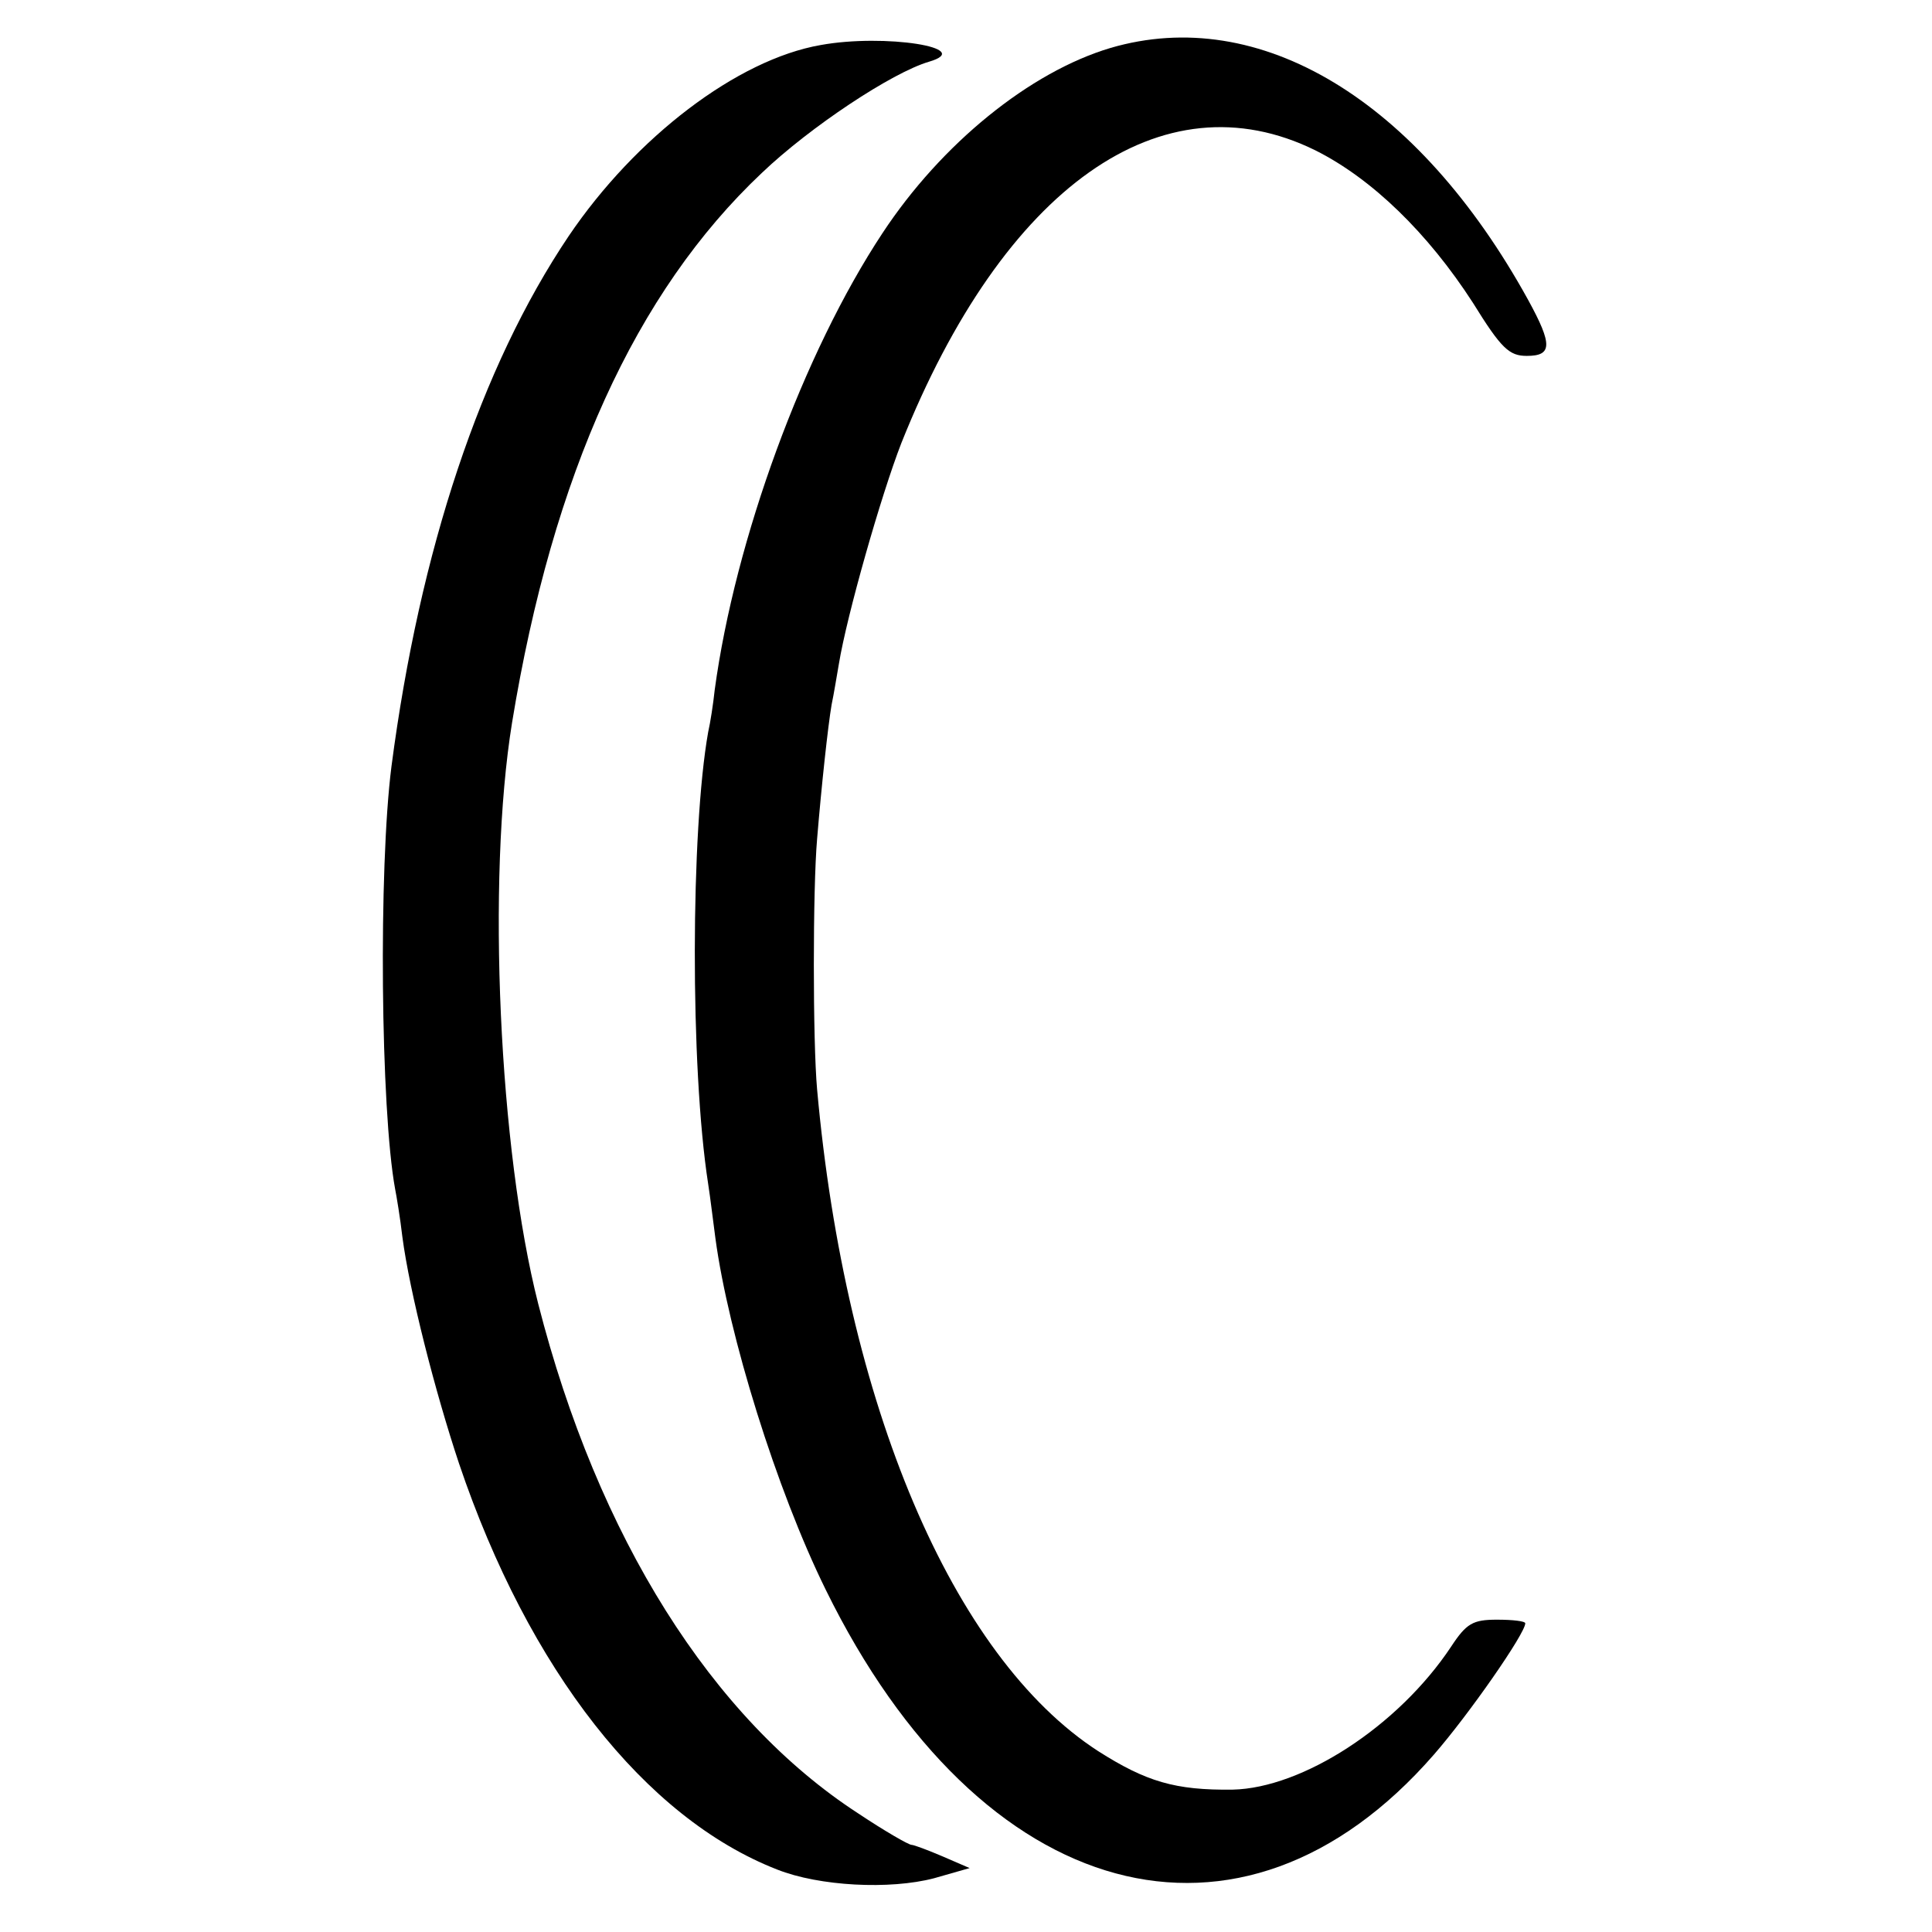
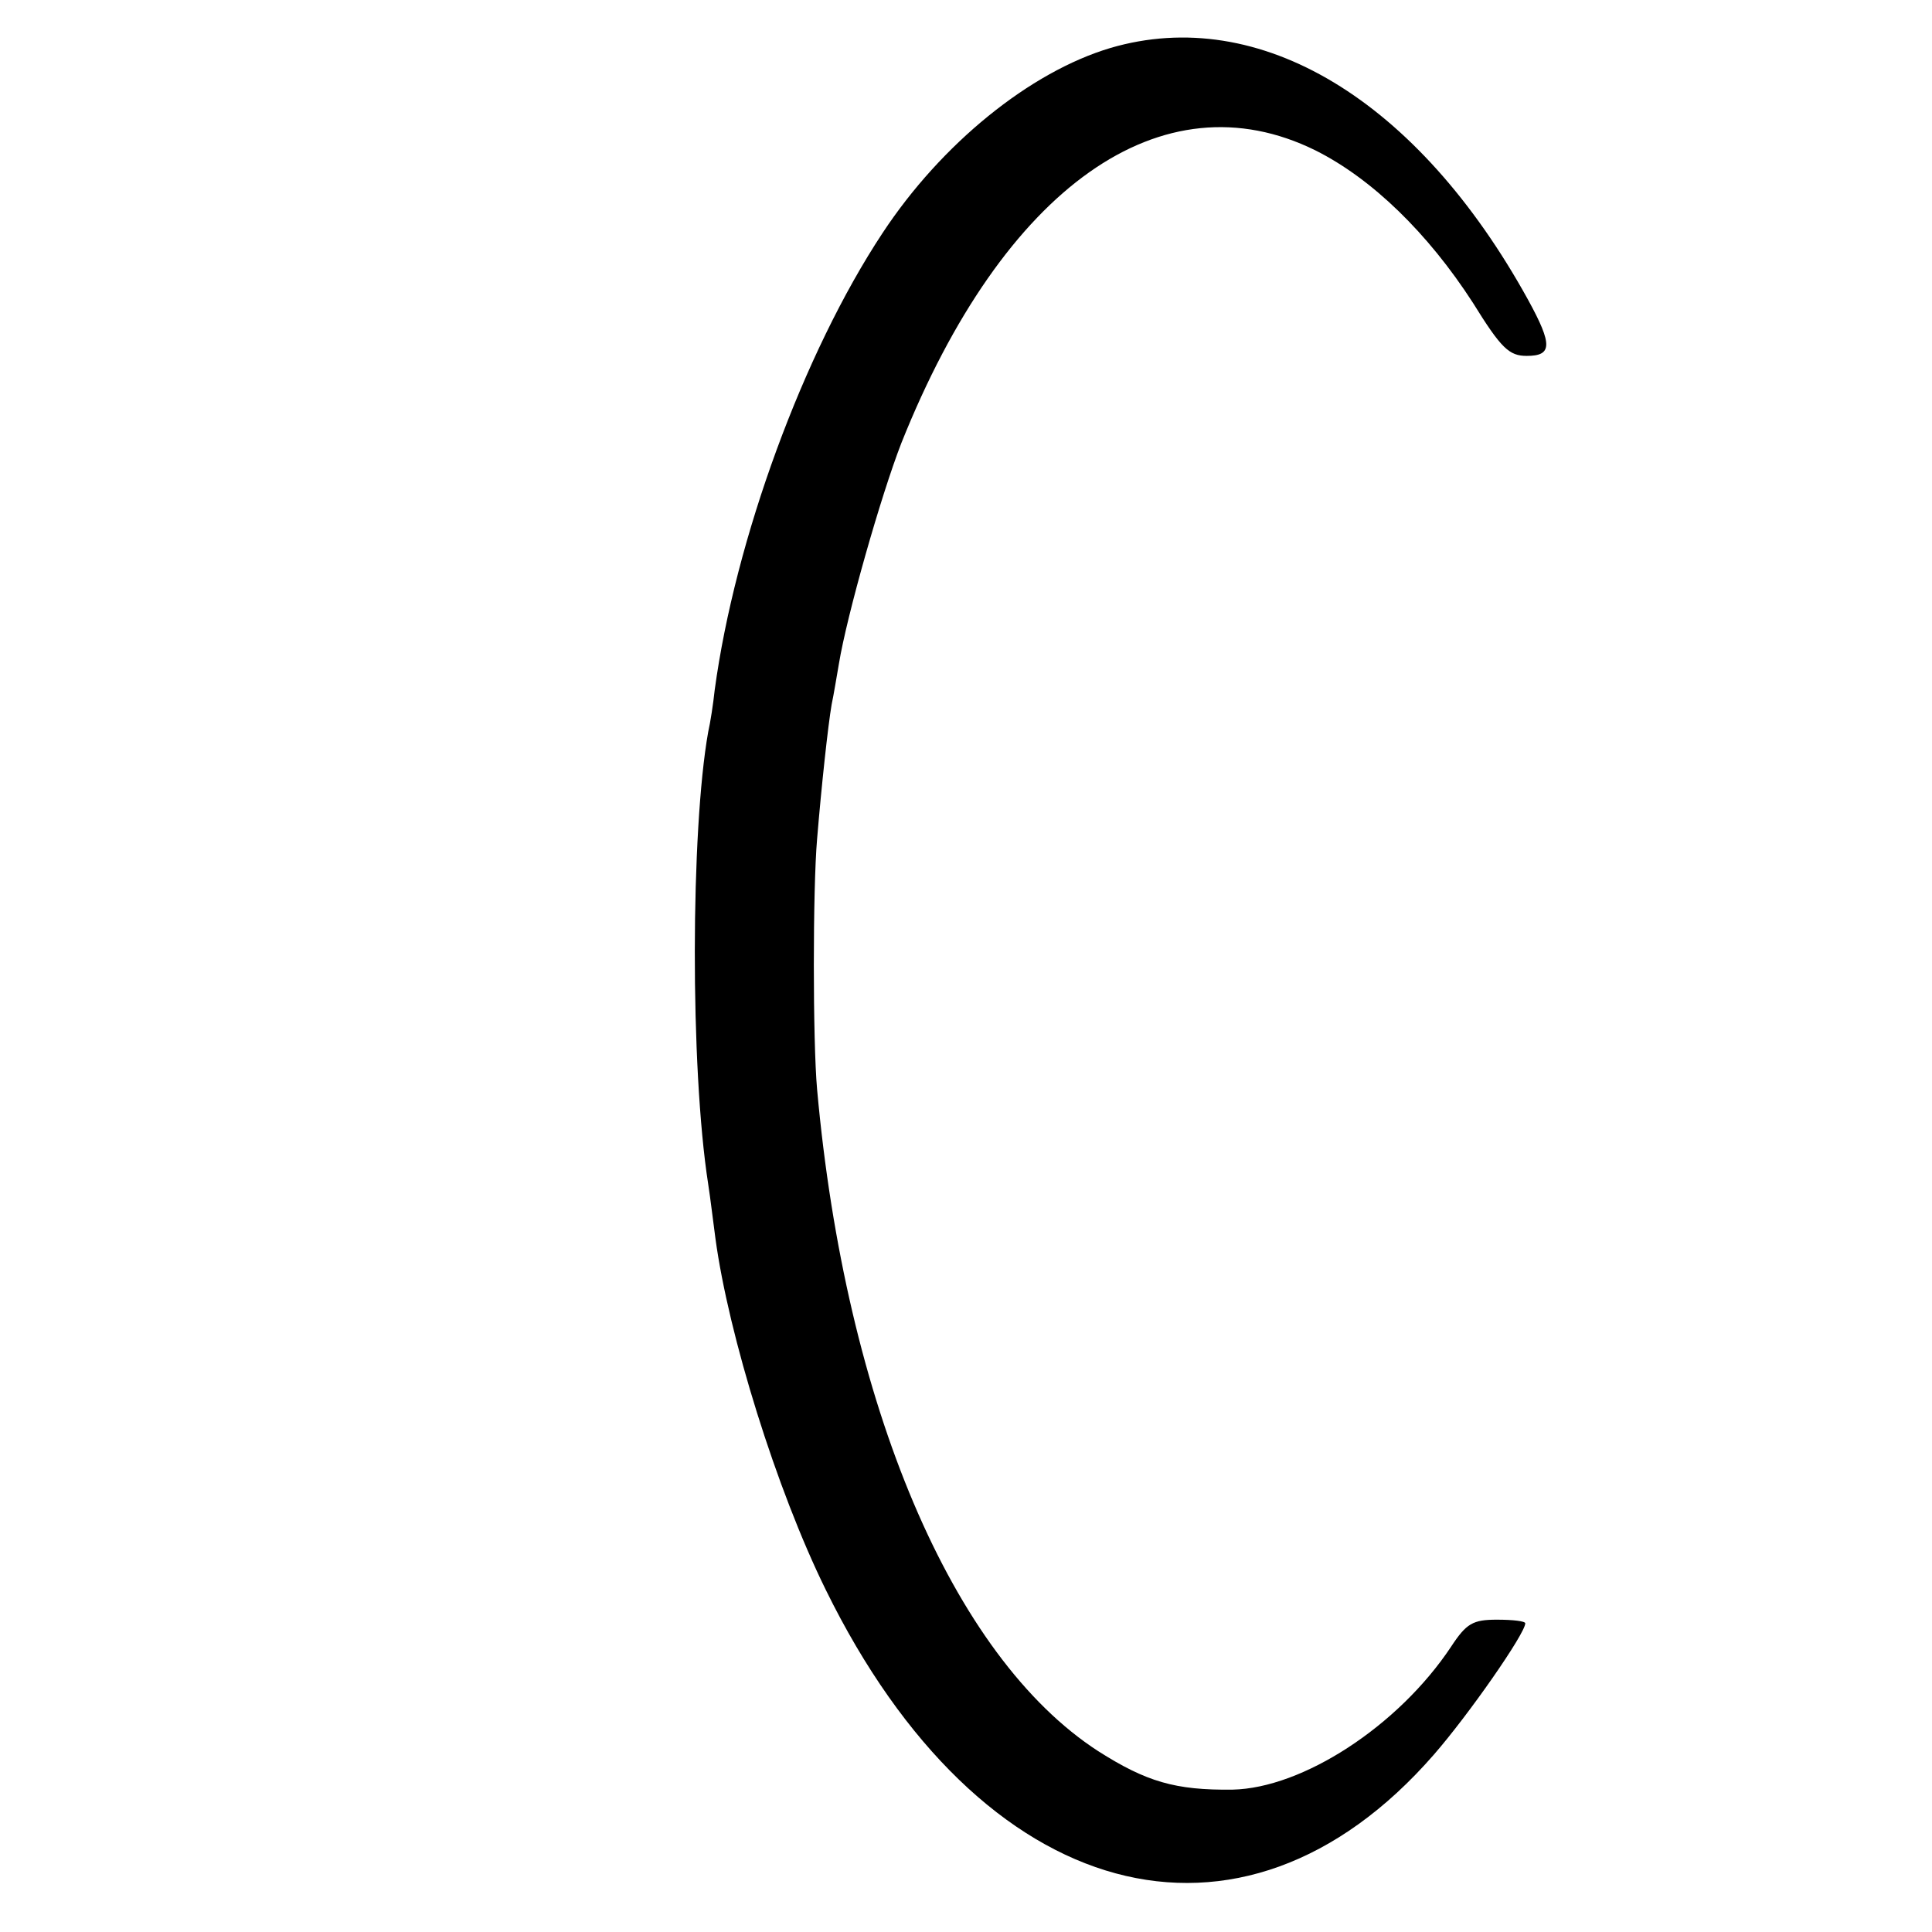
<svg xmlns="http://www.w3.org/2000/svg" version="1.0" width="266pt" height="266pt" viewBox="0 0 266 266" preserveAspectRatio="xMidYMid meet">
  <g transform="translate(0,266) scale(0.1,-0.1)" fill="#000000" stroke="none">
-     <path d="M1130 2598 c-115 -20 -255 -127 -347 -263 -121 -180 -205 -432 -244 -730 -18 -141 -15 -473 5 -582 2 -10 7 -40 10 -66 10 -76 45 -213 78 -312 96 -284 256 -488 438 -559 58 -23 155 -28 216 -12 l49 14 -37 16 c-21 9 -40 16 -43 16 -4 0 -37 19 -73 43 -202 131 -359 381 -441 702 -54 212 -71 584 -36 800 56 342 170 593 344 757 66 63 179 138 230 153 65 19 -61 39 -149 23z" />
    <path d="M1529 2594 c-111 -33 -233 -132 -314 -255 -109 -165 -203 -422 -231 -629 -2 -19 -6 -45 -9 -58 -24 -135 -25 -461 0 -622 3 -19 7 -53 10 -75 18 -133 84 -346 152 -484 213 -434 572 -531 837 -227 48 55 126 167 126 181 0 3 -17 5 -39 5 -33 0 -42 -5 -63 -37 -73 -110 -205 -195 -301 -197 -79 -1 -119 11 -185 53 -201 130 -348 478 -387 911 -6 67 -6 276 0 345 6 73 15 156 20 185 3 14 7 39 10 56 11 67 58 232 86 304 141 353 359 507 570 403 78 -39 155 -114 217 -210 39 -63 50 -73 74 -73 35 0 36 15 2 77 -152 276 -370 407 -575 347z" />
  </g>
</svg>